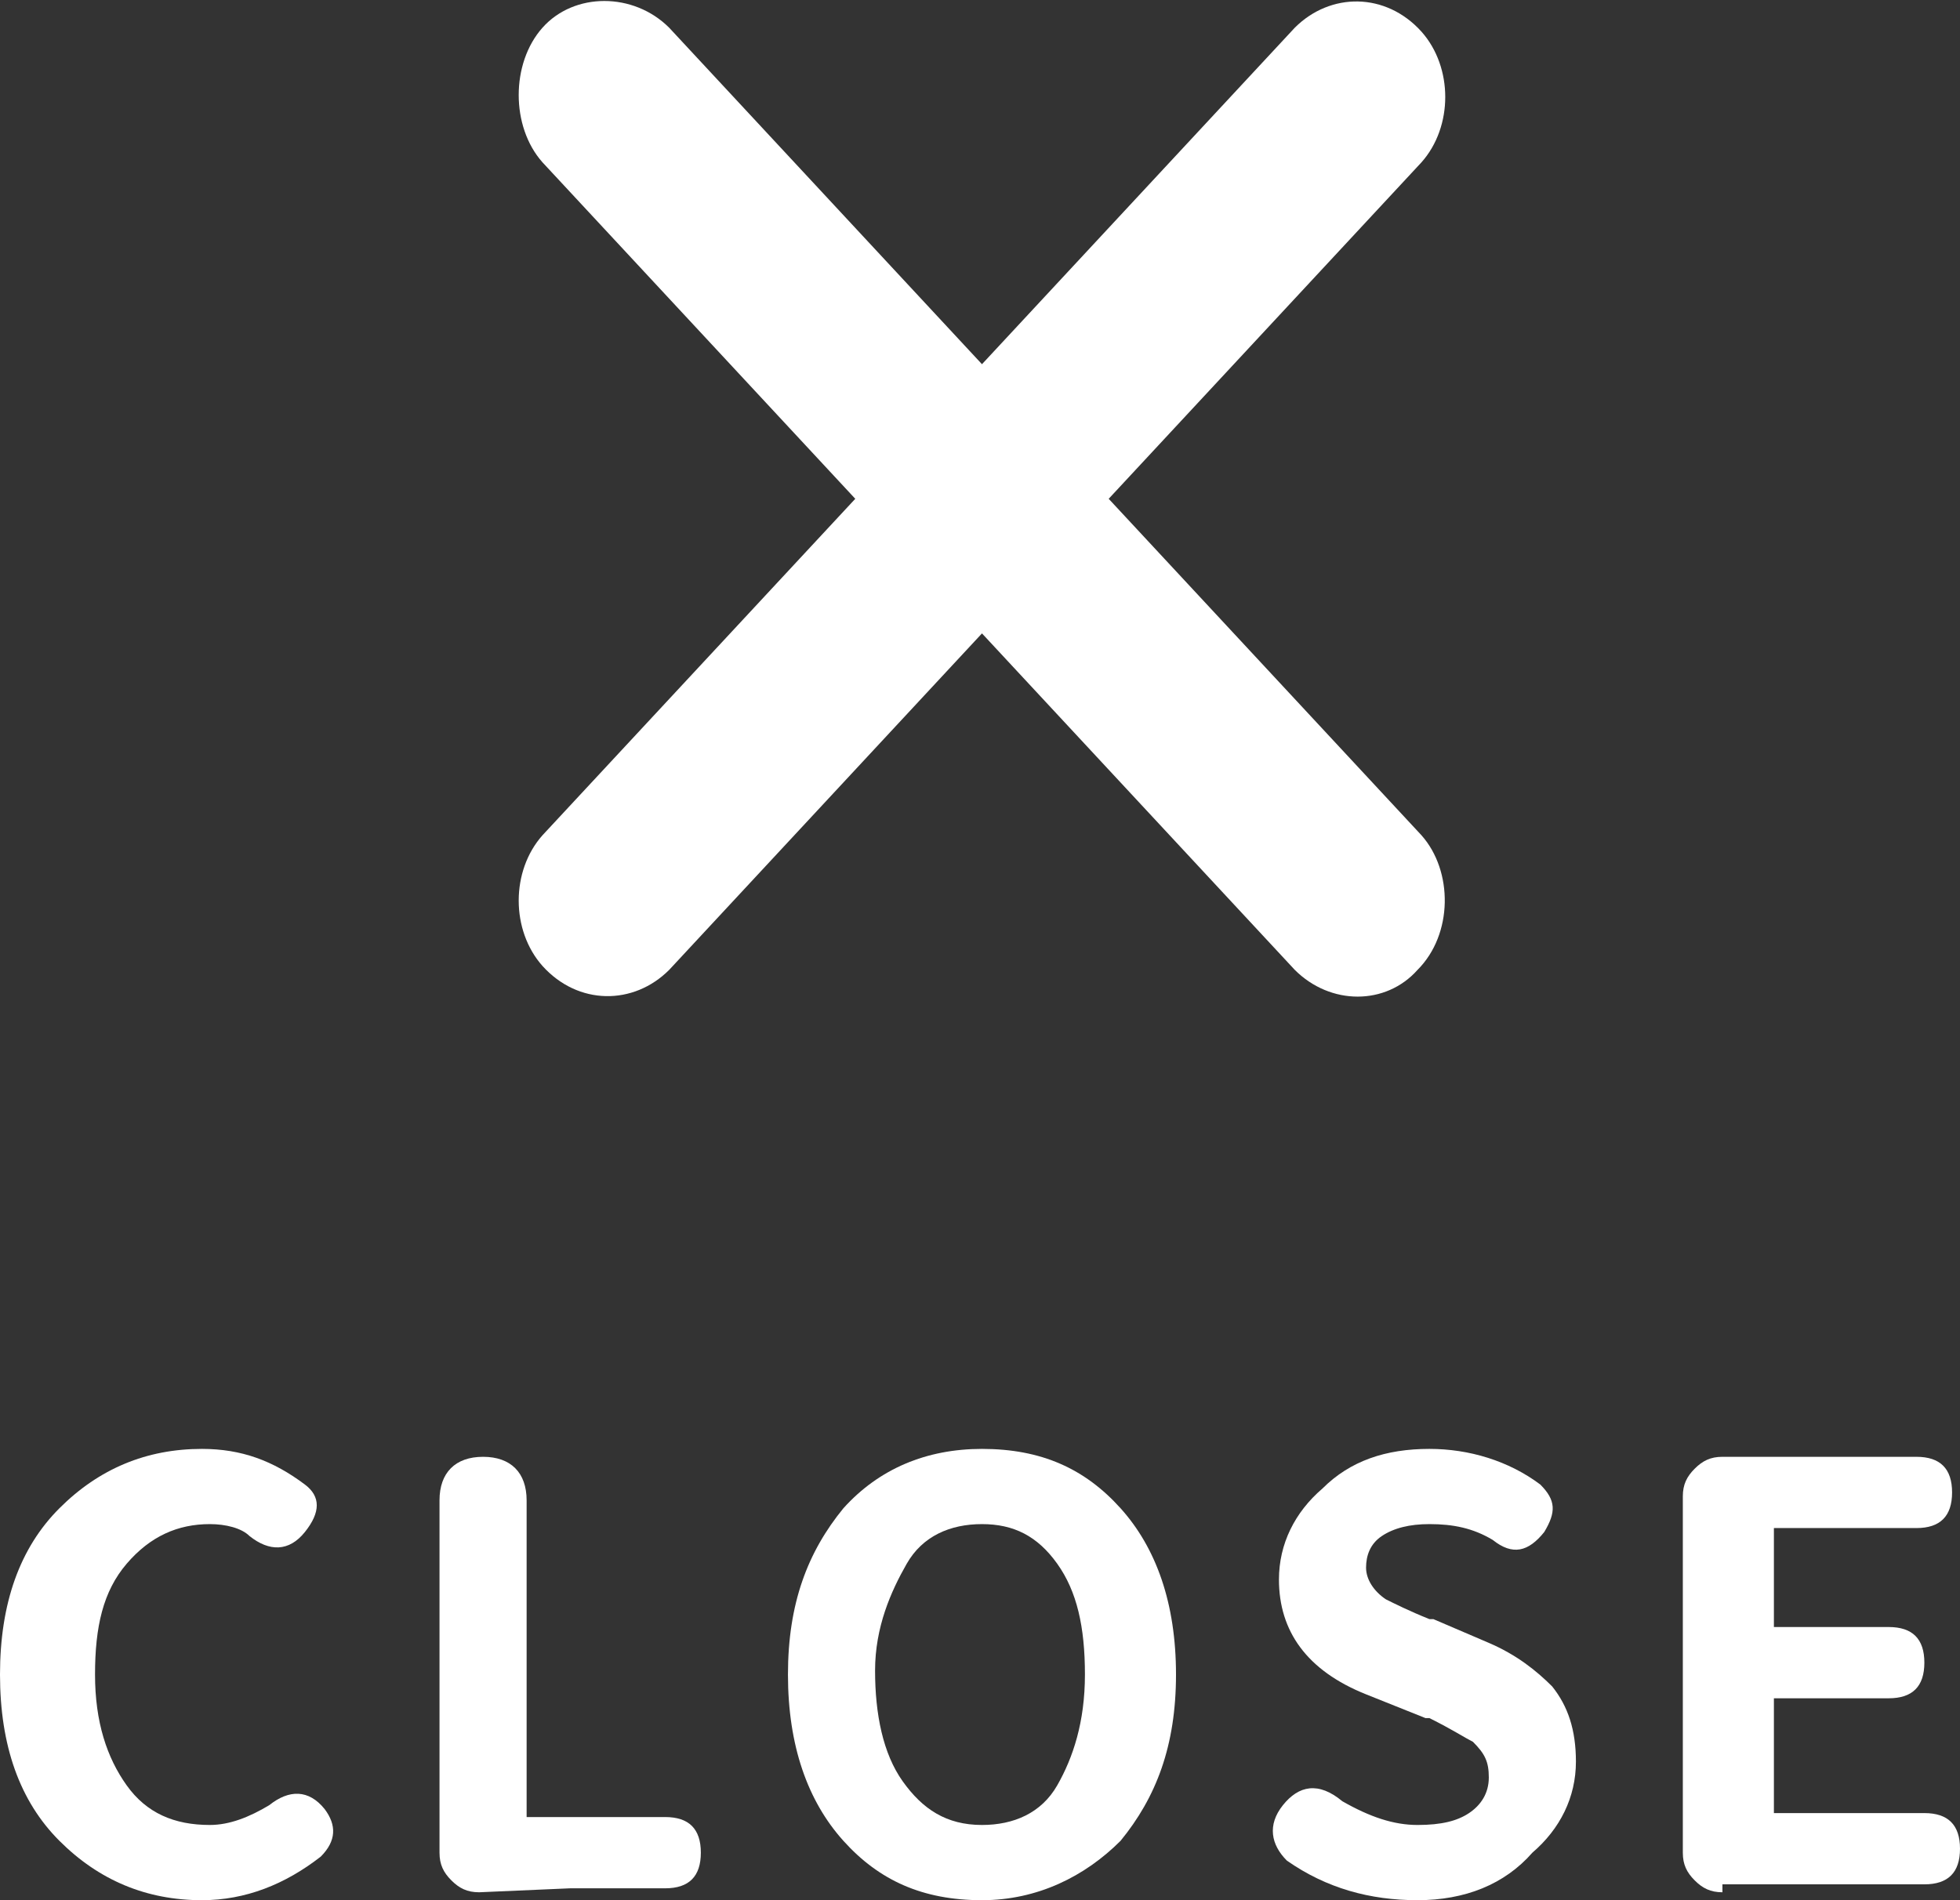
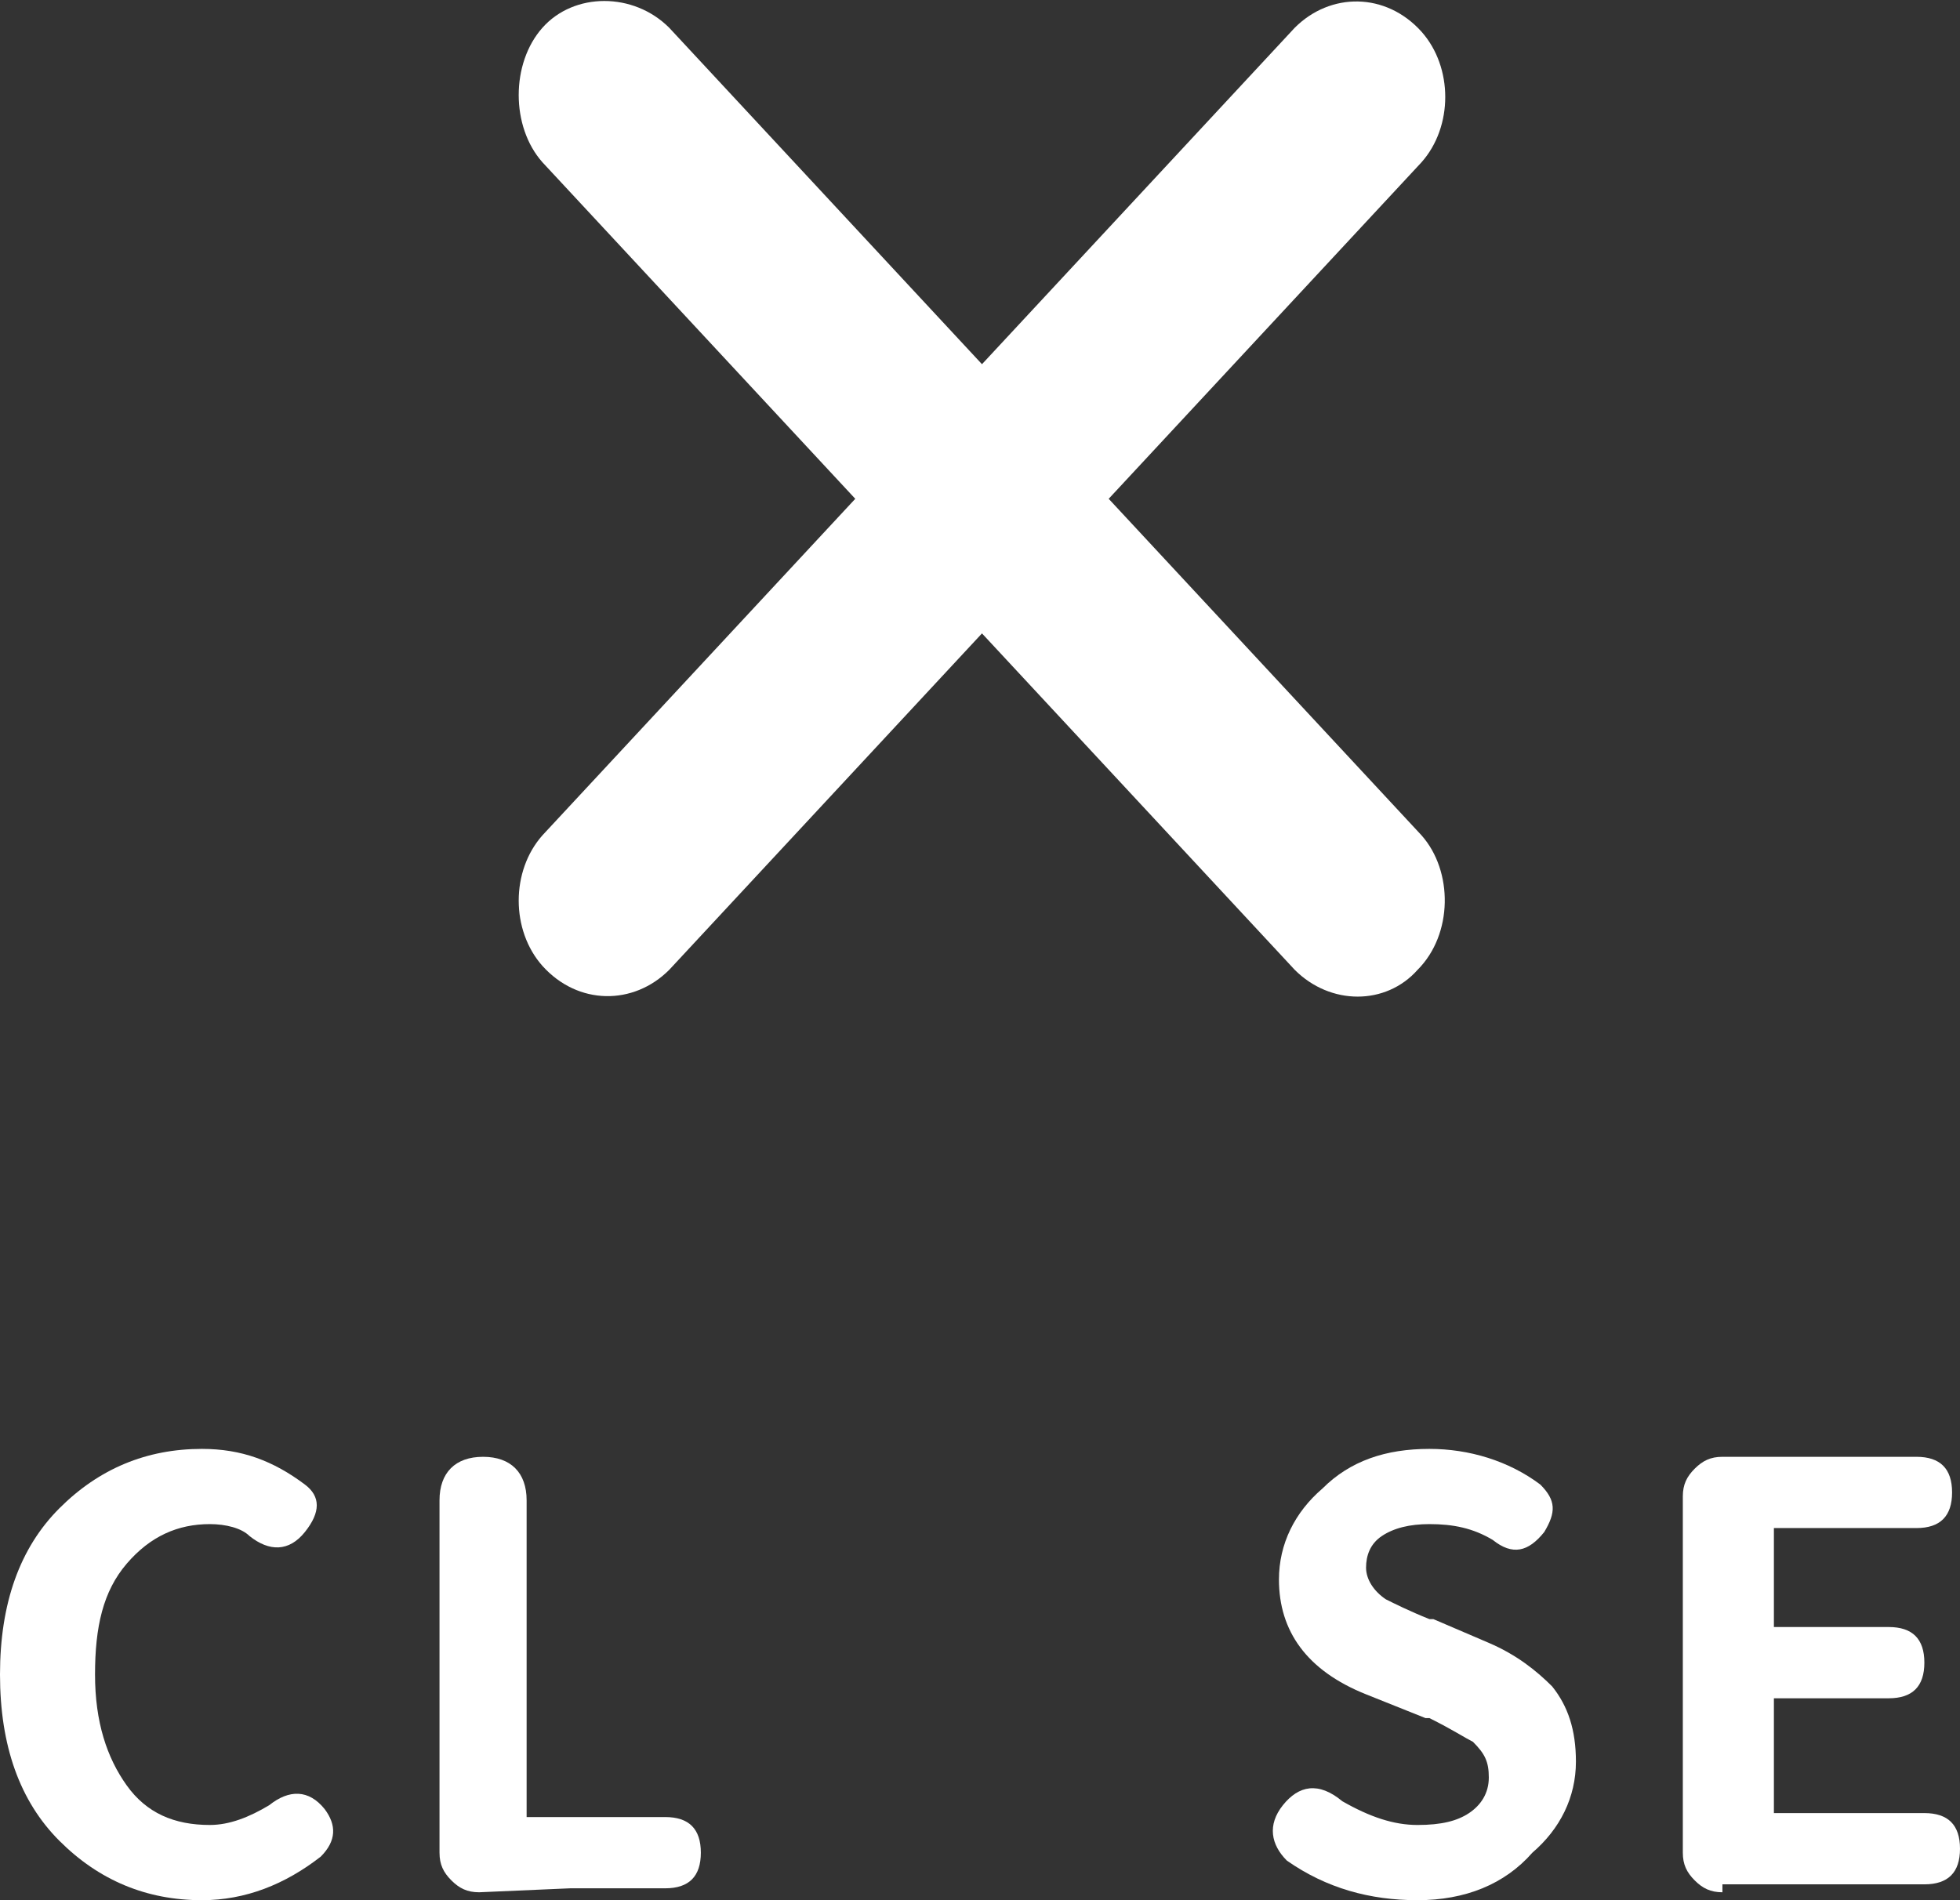
<svg xmlns="http://www.w3.org/2000/svg" version="1.1" id="圖層_1" x="0px" y="0px" viewBox="0 0 49.5 48" style="enable-background:new 0 0 49.5 48;" xml:space="preserve">
  <rect x="0" y="0" width="49.5" height="48" fill="#333333" stroke="none" />
  <style type="text/css">
	.st0{fill:#FFFFFF;}
</style>
  <g id="圖層_2_1_">
</g>
  <g>
    <path class="st0" d="M5.1,48c-1.4,0-2.6-0.5-3.6-1.5S0,44.1,0,42.3s0.5-3.2,1.5-4.2s2.2-1.5,3.6-1.5c1,0,1.8,0.3,2.6,0.9   c0.4,0.3,0.4,0.7,0,1.2c-0.4,0.5-0.9,0.5-1.4,0.1c-0.2-0.2-0.6-0.3-1-0.3c-0.8,0-1.5,0.3-2.1,1s-0.8,1.6-0.8,2.8s0.3,2.1,0.8,2.8   s1.2,1,2.1,1c0.5,0,1-0.2,1.5-0.5c0.5-0.4,1-0.4,1.4,0.1c0.3,0.4,0.3,0.8-0.1,1.2C7.2,47.6,6.2,48,5.1,48z" />
    <path class="st0" d="M12.1,47.8c-0.3,0-0.5-0.1-0.7-0.3s-0.3-0.4-0.3-0.7v-8.9c0-0.7,0.4-1.1,1.1-1.1c0.7,0,1.1,0.4,1.1,1.1v8h3.5   c0.6,0,0.9,0.3,0.9,0.9c0,0.6-0.3,0.9-0.9,0.9h-2.4L12.1,47.8L12.1,47.8z" />
-     <path class="st0" d="M24.8,48c-1.5,0-2.6-0.5-3.5-1.5s-1.4-2.4-1.4-4.2s0.5-3.1,1.4-4.2c0.9-1,2.1-1.5,3.5-1.5   c1.5,0,2.6,0.5,3.5,1.5s1.4,2.4,1.4,4.2s-0.5,3.1-1.4,4.2C27.4,47.4,26.2,48,24.8,48z M24.8,46.1c0.8,0,1.5-0.3,1.9-1   s0.7-1.6,0.7-2.8s-0.2-2.1-0.7-2.8s-1.1-1-1.9-1s-1.5,0.3-1.9,1s-0.8,1.6-0.8,2.7s0.2,2.1,0.7,2.8S23.9,46.1,24.8,46.1z" />
    <path class="st0" d="M35.8,48c-1.2,0-2.3-0.3-3.3-1c-0.4-0.4-0.5-0.9-0.1-1.4s0.9-0.6,1.5-0.1c0.7,0.4,1.3,0.6,1.9,0.6   c0.6,0,1-0.1,1.3-0.3s0.5-0.5,0.5-0.9s-0.1-0.6-0.4-0.9c-0.2-0.1-0.5-0.3-1.1-0.6H36l-1.5-0.6c-1.5-0.6-2.2-1.6-2.2-2.9   c0-0.9,0.4-1.7,1.1-2.3c0.7-0.7,1.6-1,2.7-1c1,0,2,0.3,2.8,0.9c0.4,0.4,0.4,0.7,0.1,1.2c-0.4,0.5-0.8,0.6-1.3,0.2   c-0.5-0.3-1-0.4-1.6-0.4c-0.5,0-0.9,0.1-1.2,0.3s-0.4,0.5-0.4,0.8s0.2,0.6,0.5,0.8c0.2,0.1,0.6,0.3,1.1,0.5h0.1l1.4,0.6   c0.7,0.3,1.2,0.7,1.6,1.1c0.4,0.5,0.6,1.1,0.6,1.9c0,0.9-0.4,1.7-1.1,2.3C38,47.6,37,48,35.8,48z" />
    <path class="st0" d="M43.5,47.8c-0.3,0-0.5-0.1-0.7-0.3s-0.3-0.4-0.3-0.7v-9c0-0.3,0.1-0.5,0.3-0.7s0.4-0.3,0.7-0.3h4.9   c0.6,0,0.9,0.3,0.9,0.9c0,0.6-0.3,0.9-0.9,0.9h-3.6v2.5h2.9c0.6,0,0.9,0.3,0.9,0.9s-0.3,0.9-0.9,0.9h-2.9v2.9h3.8   c0.6,0,0.9,0.3,0.9,0.9c0,0.6-0.3,0.9-0.9,0.9h-2.5h-2.6C43.5,47.6,43.5,47.8,43.5,47.8z" />
  </g>
  <path class="st0" d="M13.7,0.7c0.8-0.9,2.3-0.9,3.2,0l7.9,8.5l7.9-8.5c0.9-0.9,2.3-0.9,3.2,0.1c0.8,0.9,0.8,2.4,0,3.3L28,12.6  l7.9,8.5c0.8,0.9,0.8,2.5-0.1,3.4c-0.8,0.9-2.2,0.9-3.1,0l-7.9-8.5l-7.9,8.5c-0.9,0.9-2.3,0.9-3.2-0.1c-0.8-0.9-0.8-2.4,0-3.3  l7.9-8.5l-7.9-8.5C12.9,3.2,12.9,1.6,13.7,0.7L13.7,0.7z" />
</svg>